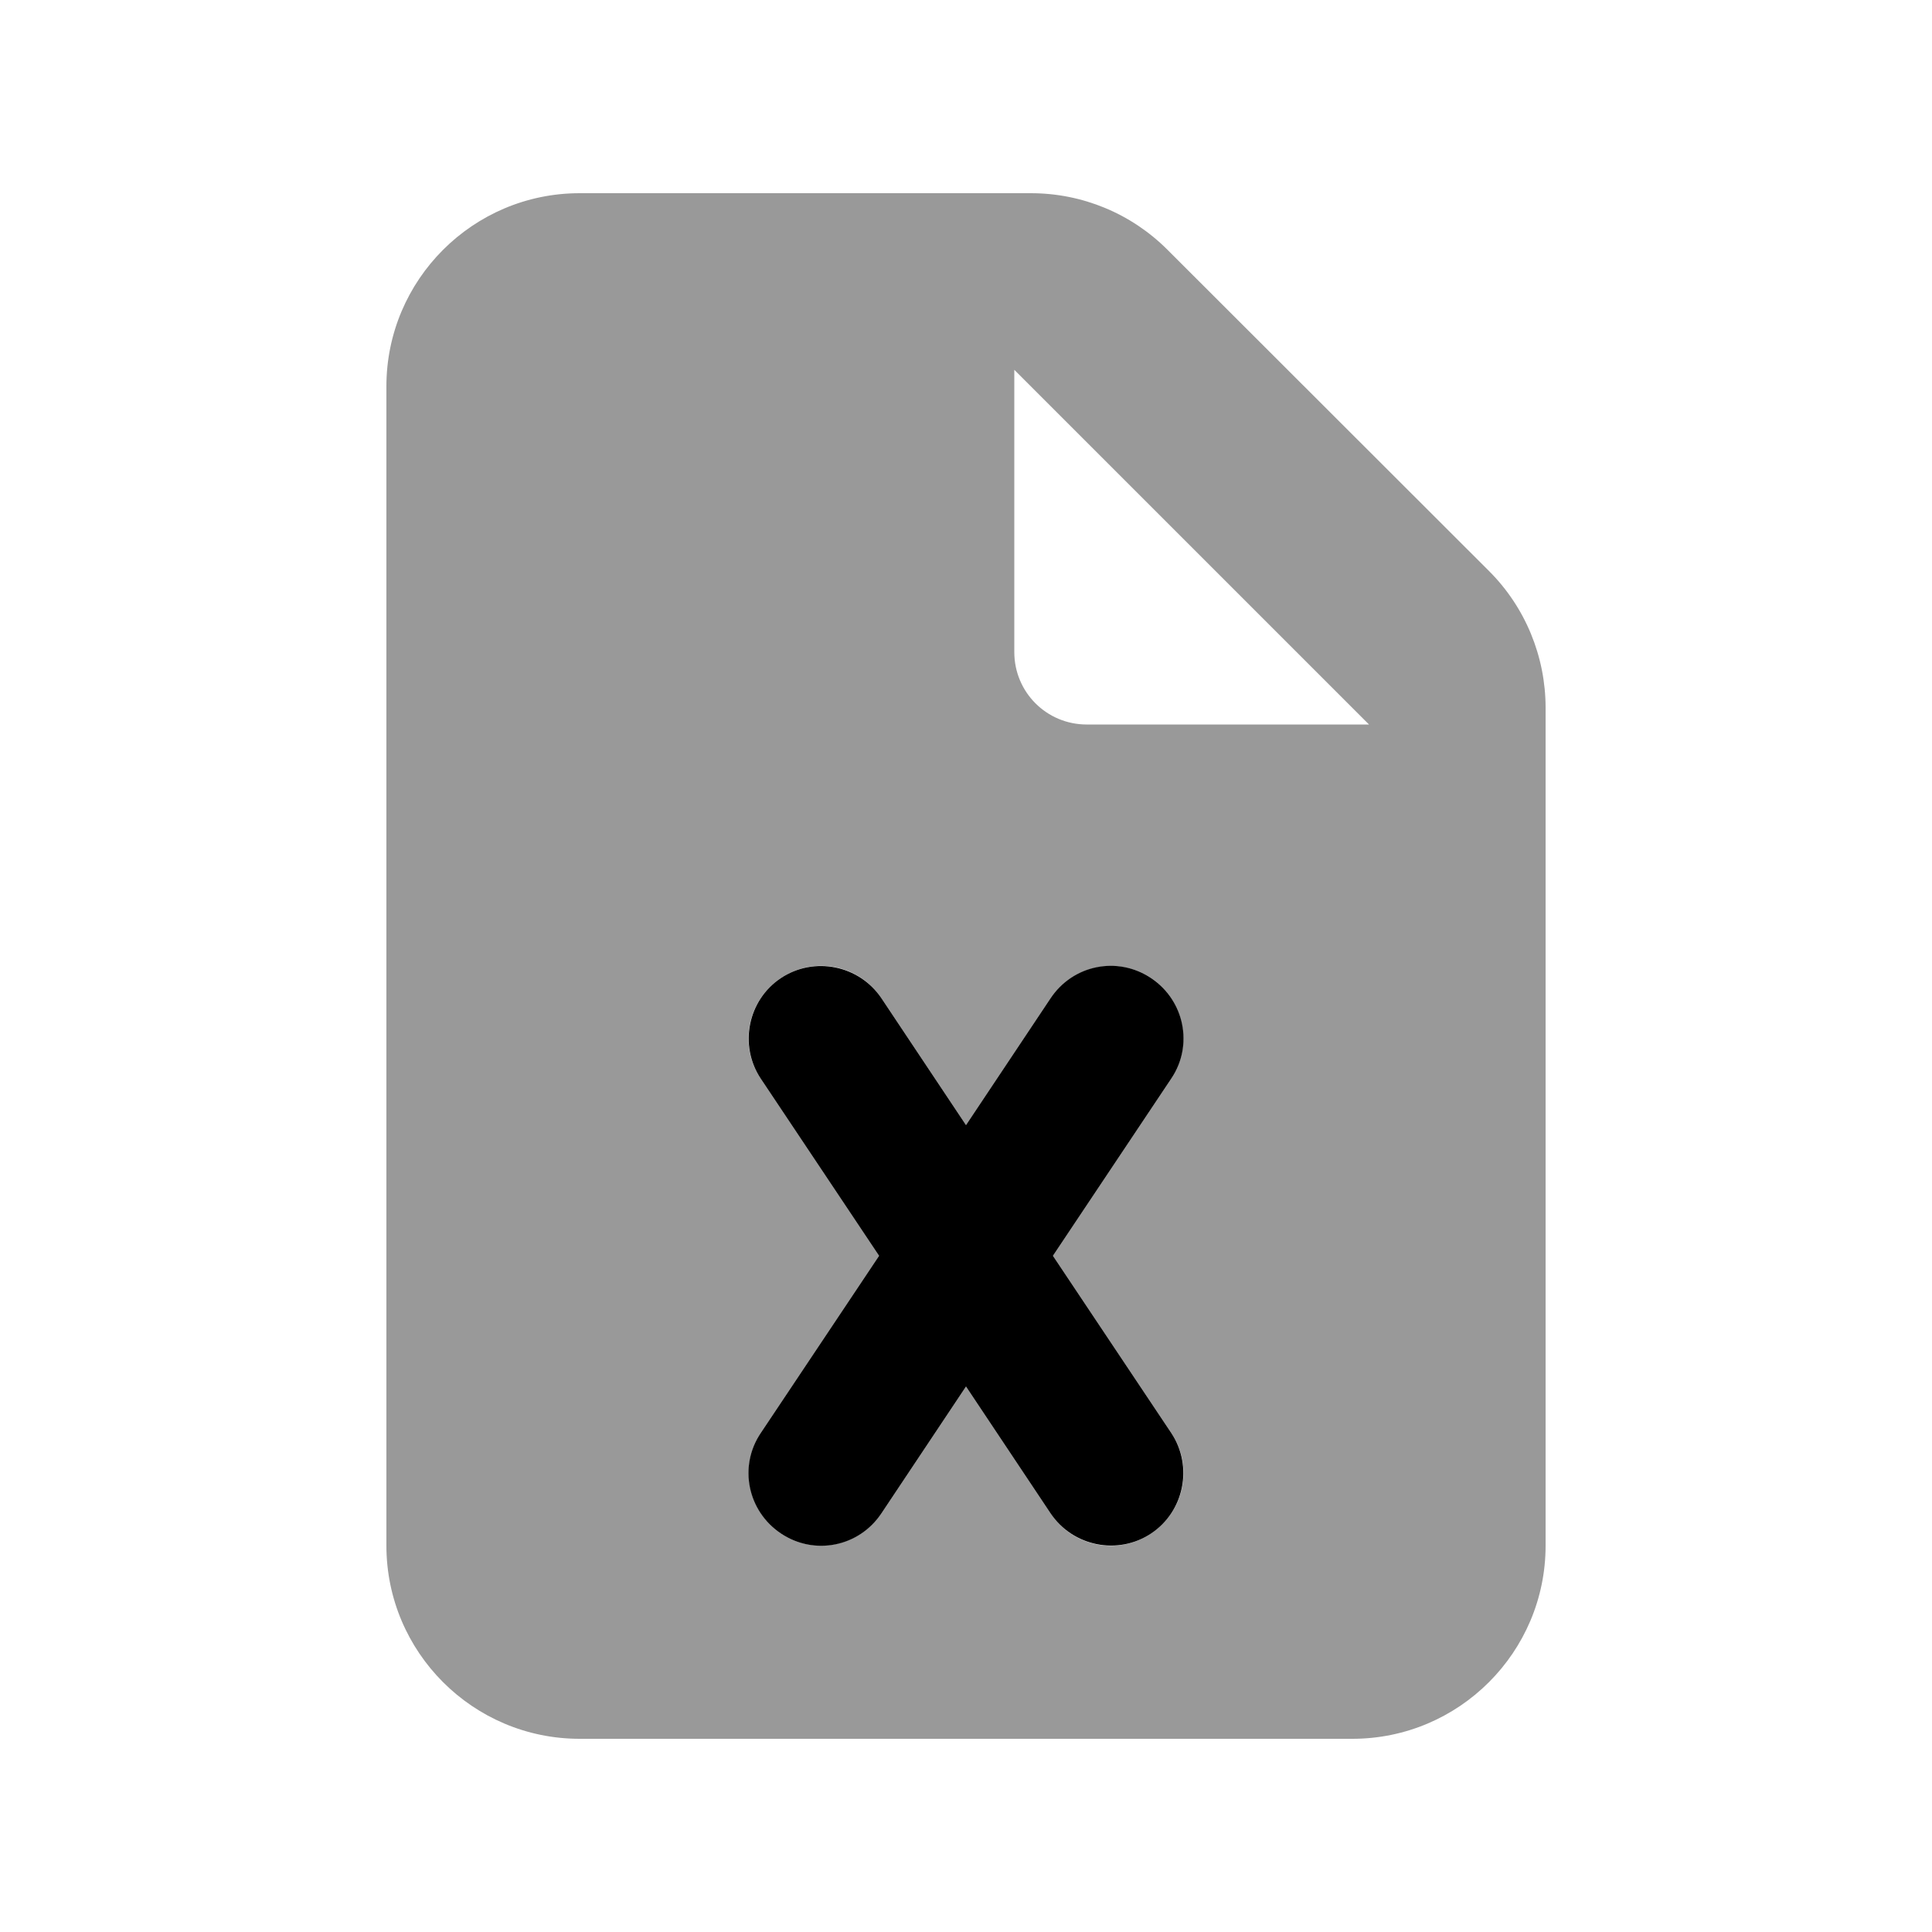
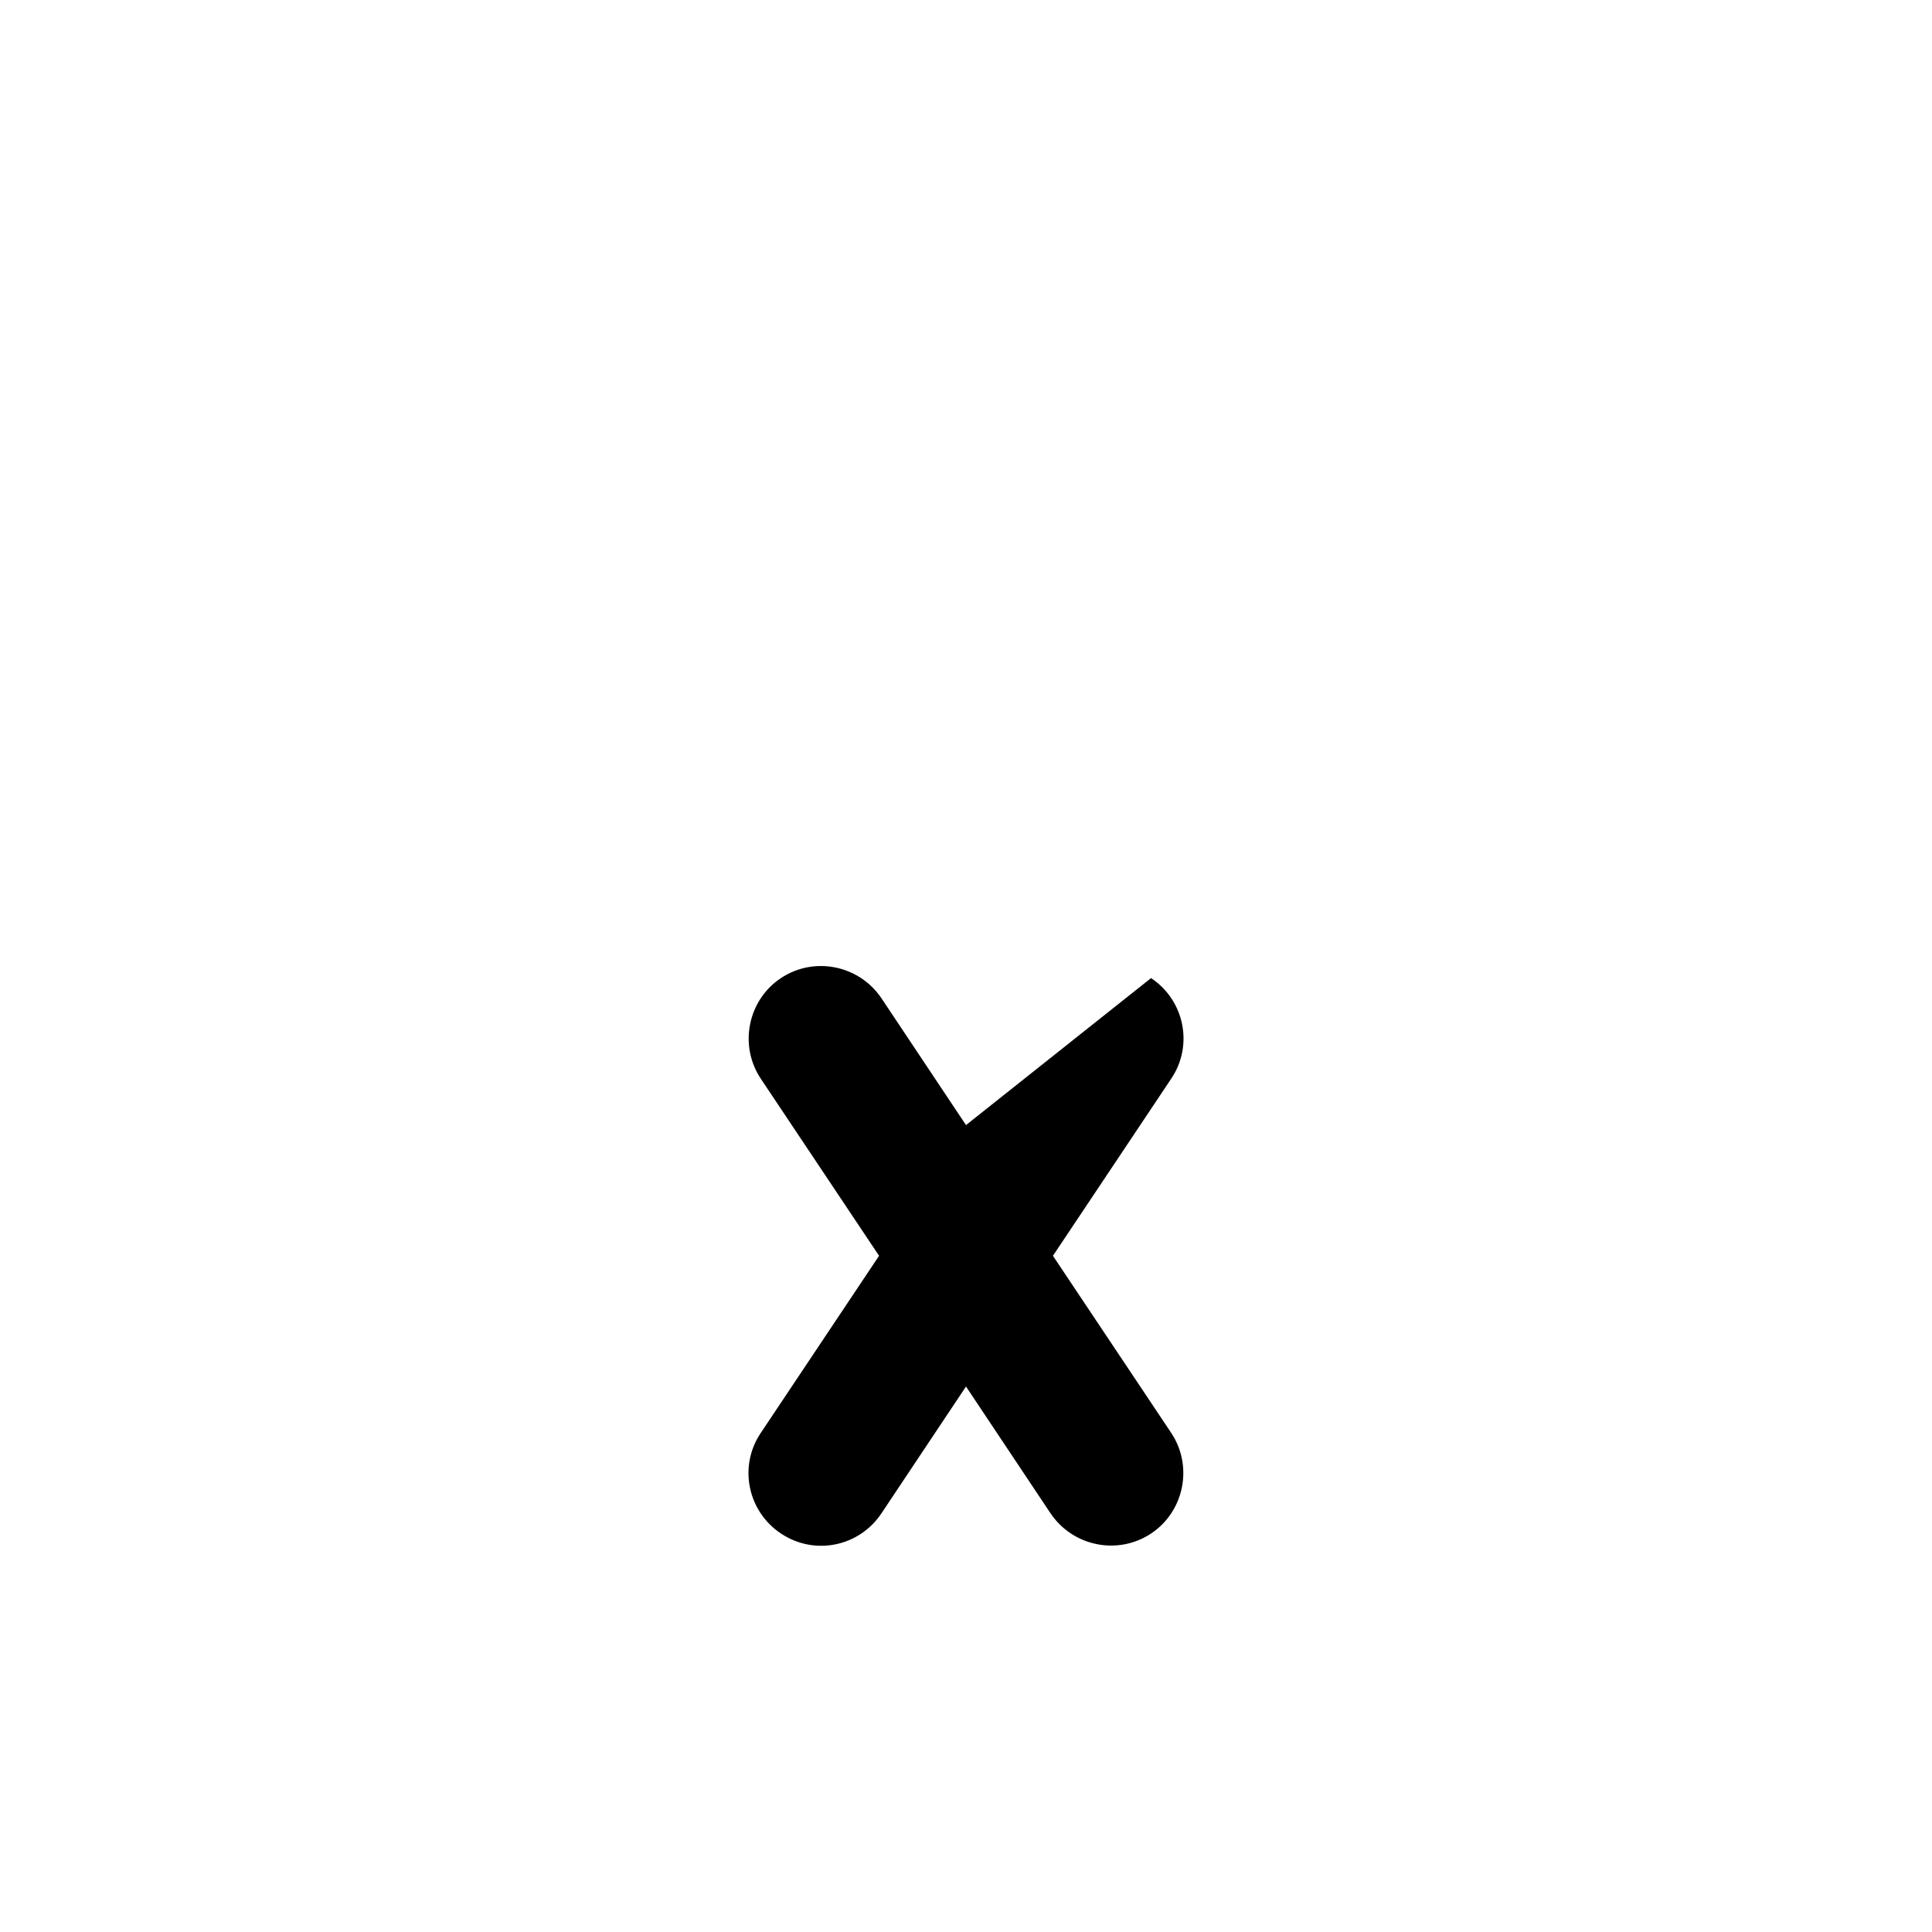
<svg xmlns="http://www.w3.org/2000/svg" viewBox="0 0 640 640">
-   <path opacity=".4" fill="currentColor" d="M128 128L128 512C128 547.3 156.7 576 192 576L448 576C483.3 576 512 547.3 512 512L512 234.5C512 217.5 505.3 201.2 493.3 189.2L386.7 82.7C374.7 70.7 358.5 64 341.5 64L192 64C156.7 64 128 92.7 128 128zM252 357.3C244.6 346.3 247.6 331.4 258.7 324C269.8 316.6 284.6 319.6 292 330.7L320 372.7L348 330.7C355.4 319.7 370.3 316.7 381.3 324C392.3 331.3 395.3 346.3 388 357.3L348.8 416L388 474.7C395.4 485.7 392.4 500.6 381.3 508C370.2 515.4 355.4 512.4 348 501.3L320 459.3L292 501.3C284.6 512.3 269.7 515.3 258.7 508C247.7 500.7 244.7 485.7 252 474.7L291.2 416L252 357.3zM336 122.5L453.5 240L360 240C346.7 240 336 229.3 336 216L336 122.5z" />
-   <path fill="currentColor" d="M292 330.7C284.6 319.7 269.7 316.7 258.7 324C247.7 331.3 244.7 346.3 252 357.3L291.2 416L252 474.7C244.6 485.7 247.6 500.6 258.7 508C269.8 515.4 284.6 512.4 292 501.3L320 459.3L348 501.3C355.4 512.3 370.3 515.3 381.3 508C392.3 500.7 395.3 485.7 388 474.7L348.8 416L388 357.3C395.4 346.3 392.4 331.4 381.3 324C370.2 316.6 355.4 319.6 348 330.7L320 372.7L292 330.7z" />
+   <path fill="currentColor" d="M292 330.7C284.6 319.7 269.7 316.7 258.7 324C247.7 331.3 244.7 346.3 252 357.3L291.2 416L252 474.7C244.6 485.7 247.6 500.6 258.7 508C269.8 515.4 284.6 512.4 292 501.3L320 459.3L348 501.3C355.4 512.3 370.3 515.3 381.3 508C392.3 500.7 395.3 485.7 388 474.7L348.8 416L388 357.3C395.4 346.3 392.4 331.4 381.3 324L320 372.7L292 330.7z" />
</svg>